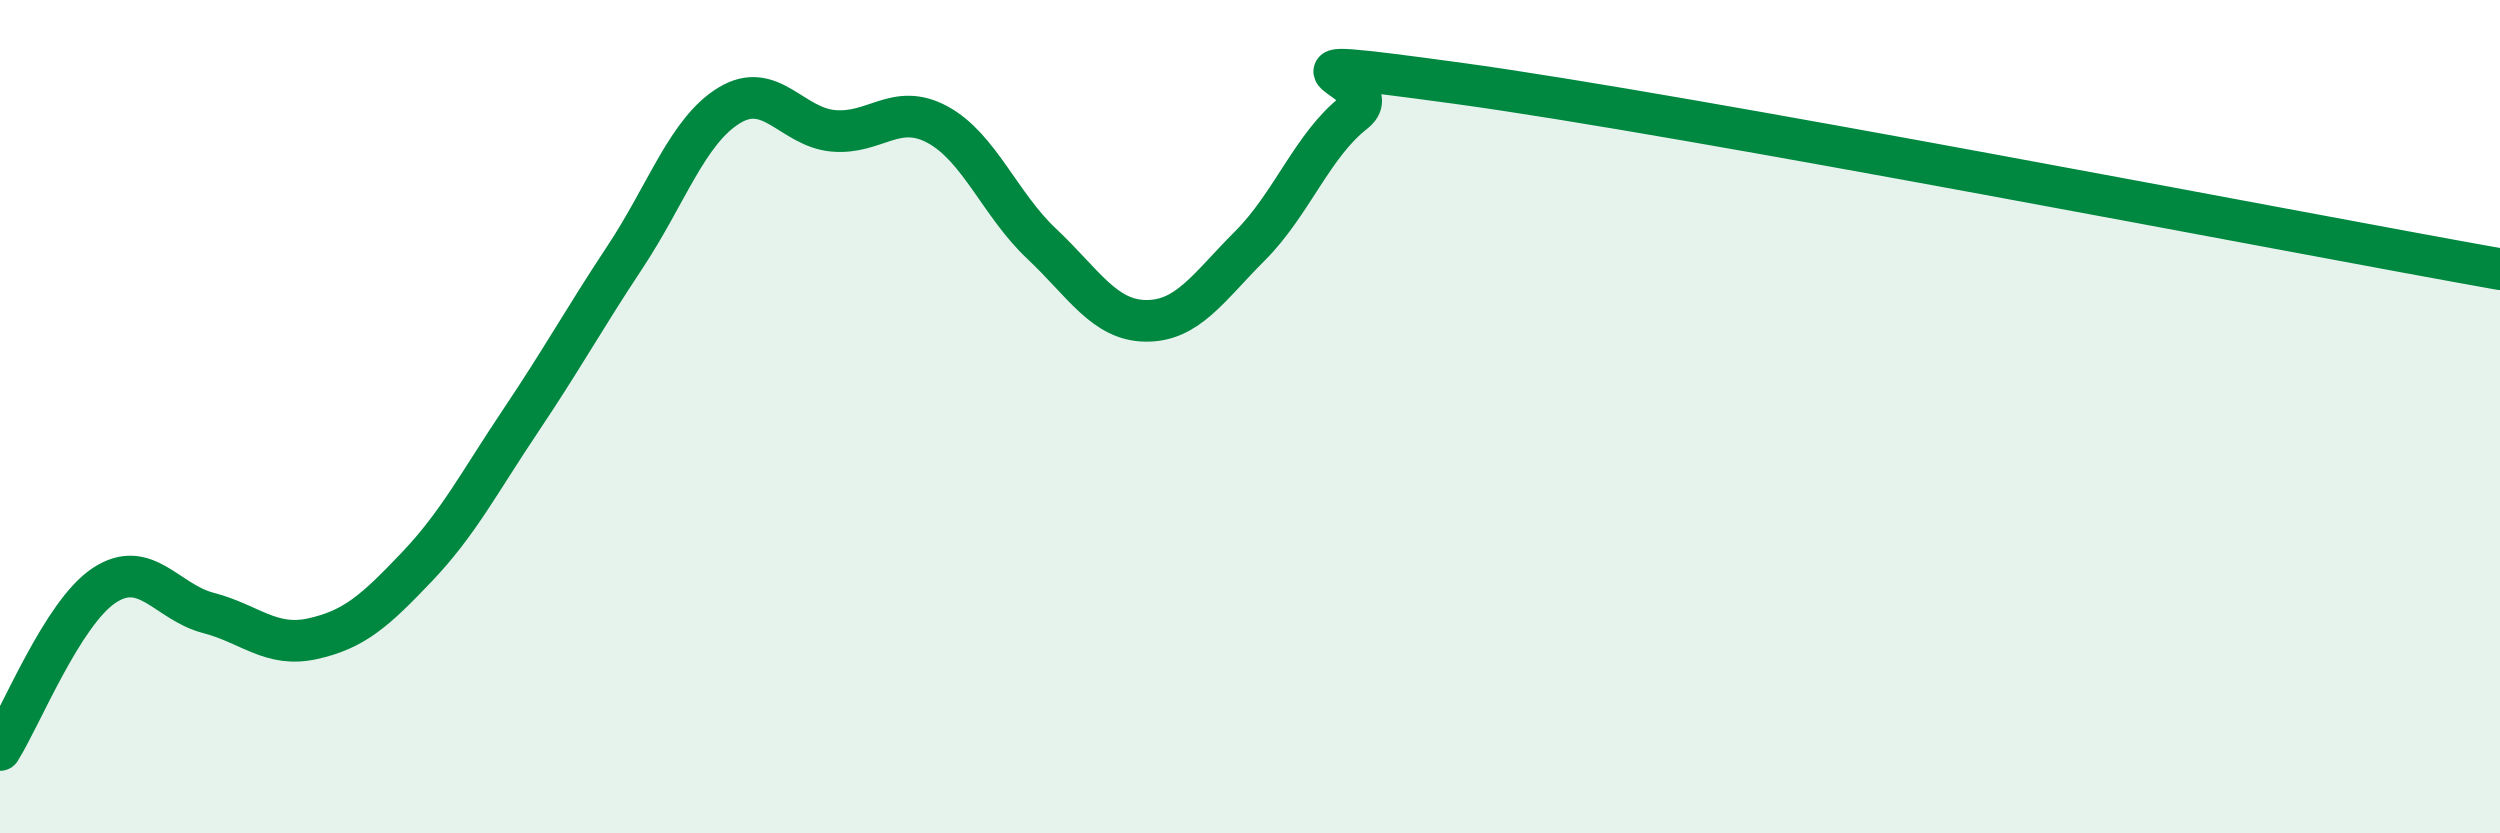
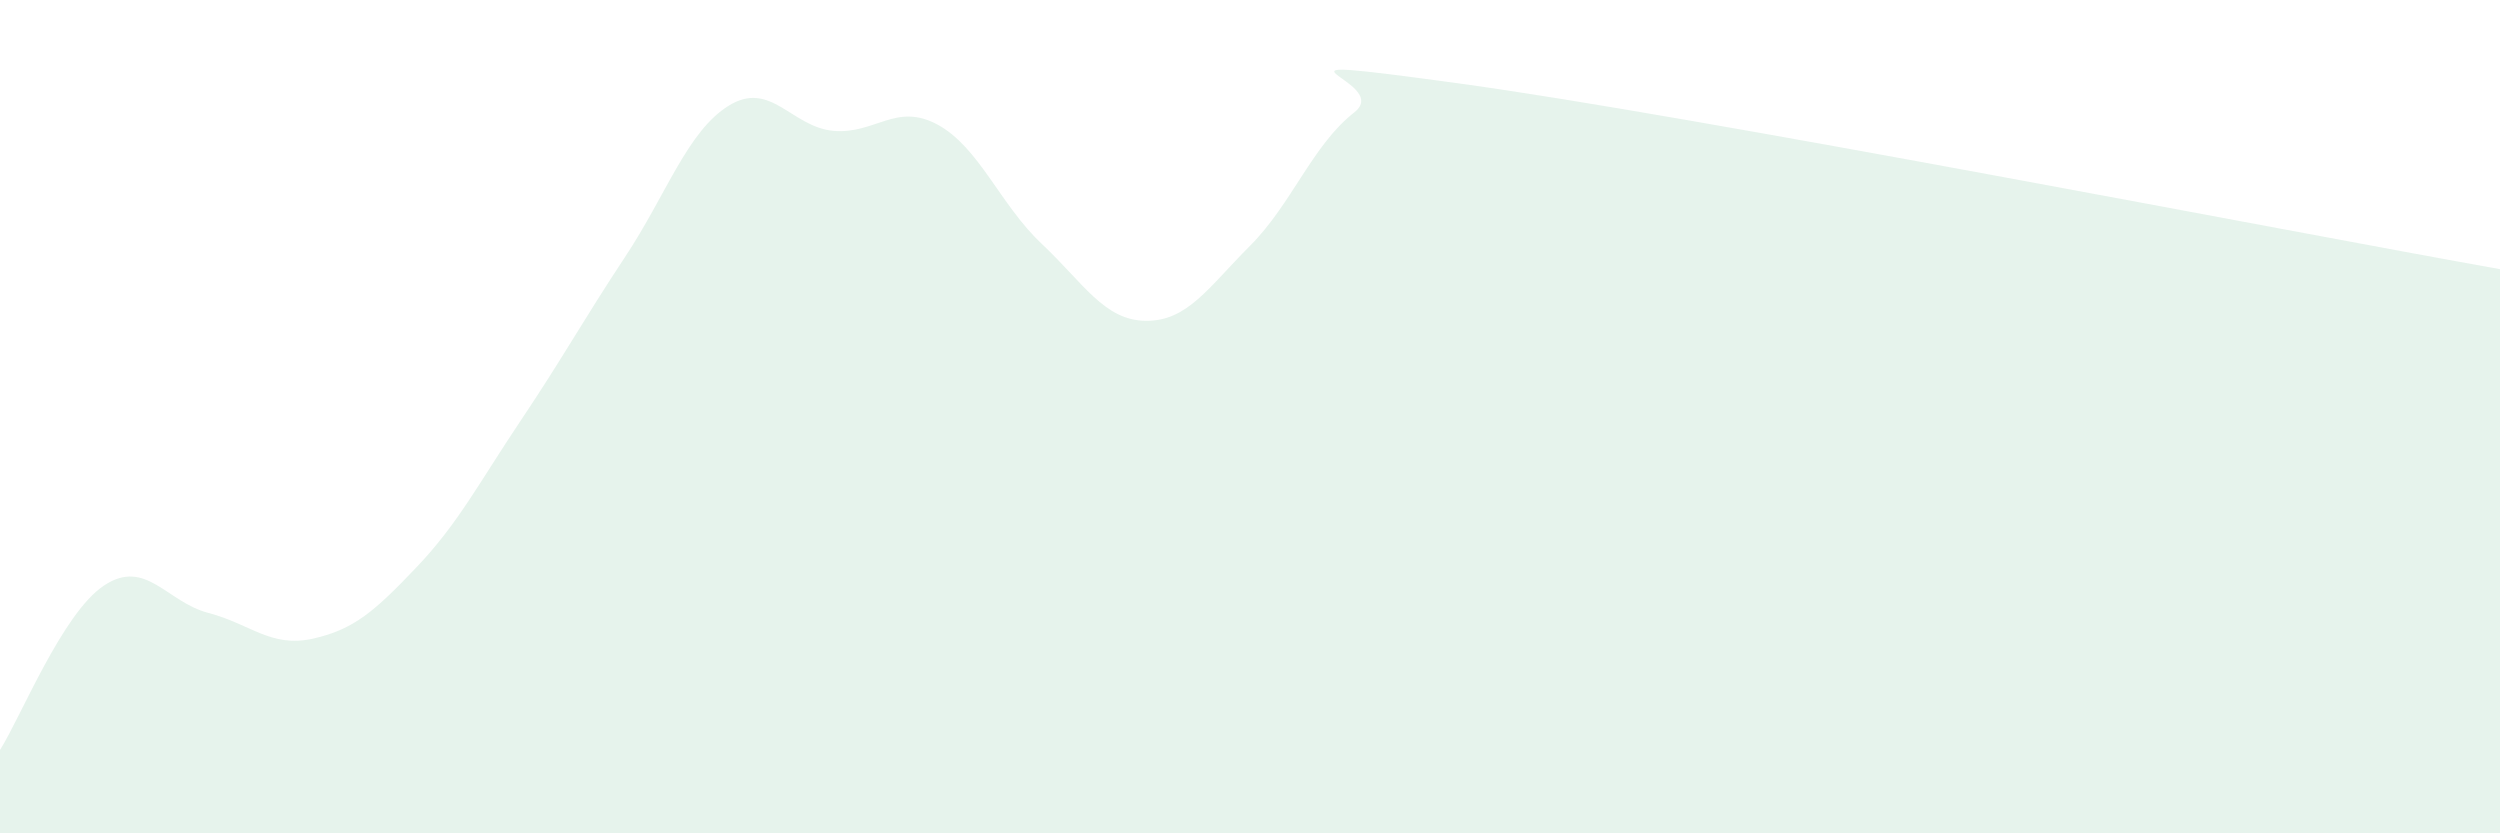
<svg xmlns="http://www.w3.org/2000/svg" width="60" height="20" viewBox="0 0 60 20">
-   <path d="M 0,18 C 0.5,17.21 1.5,14.71 2.5,14.05 C 3.5,13.39 4,14.45 5,14.71 C 6,14.97 6.5,15.55 7.5,15.33 C 8.5,15.11 9,14.66 10,13.61 C 11,12.56 11.5,11.58 12.5,10.09 C 13.5,8.6 14,7.68 15,6.17 C 16,4.66 16.5,3.14 17.5,2.53 C 18.5,1.92 19,3.05 20,3.14 C 21,3.23 21.5,2.45 22.5,2.99 C 23.5,3.53 24,4.91 25,5.85 C 26,6.79 26.5,7.69 27.5,7.7 C 28.5,7.71 29,6.9 30,5.9 C 31,4.9 31.5,3.48 32.5,2.7 C 33.5,1.92 29.5,1.25 35,2 C 40.5,2.75 55,5.57 60,6.46L60 20L0 20Z" fill="#008740" opacity="0.1" stroke-linecap="round" stroke-linejoin="round" />
-   <path d="M 0,18 C 0.5,17.21 1.5,14.71 2.5,14.05 C 3.5,13.39 4,14.45 5,14.71 C 6,14.97 6.5,15.55 7.5,15.33 C 8.5,15.11 9,14.66 10,13.61 C 11,12.56 11.5,11.58 12.5,10.09 C 13.5,8.6 14,7.68 15,6.17 C 16,4.66 16.5,3.14 17.5,2.53 C 18.5,1.92 19,3.05 20,3.14 C 21,3.23 21.5,2.45 22.5,2.99 C 23.5,3.53 24,4.91 25,5.85 C 26,6.79 26.5,7.69 27.5,7.7 C 28.5,7.71 29,6.9 30,5.9 C 31,4.9 31.5,3.48 32.5,2.7 C 33.5,1.92 29.5,1.25 35,2 C 40.5,2.75 55,5.57 60,6.46" stroke="#008740" stroke-width="1" fill="none" stroke-linecap="round" stroke-linejoin="round" />
+   <path d="M 0,18 C 0.5,17.21 1.5,14.71 2.5,14.05 C 3.5,13.39 4,14.45 5,14.71 C 6,14.97 6.5,15.55 7.5,15.33 C 8.5,15.11 9,14.66 10,13.61 C 11,12.56 11.5,11.58 12.5,10.09 C 13.5,8.6 14,7.68 15,6.17 C 16,4.66 16.5,3.14 17.5,2.53 C 18.5,1.92 19,3.05 20,3.14 C 21,3.23 21.5,2.45 22.5,2.99 C 23.5,3.53 24,4.91 25,5.85 C 26,6.79 26.5,7.69 27.5,7.7 C 28.5,7.71 29,6.9 30,5.9 C 31,4.9 31.5,3.48 32.5,2.7 C 33.5,1.92 29.5,1.25 35,2 C 40.5,2.75 55,5.57 60,6.46L60 20L0 20" fill="#008740" opacity="0.1" stroke-linecap="round" stroke-linejoin="round" />
</svg>